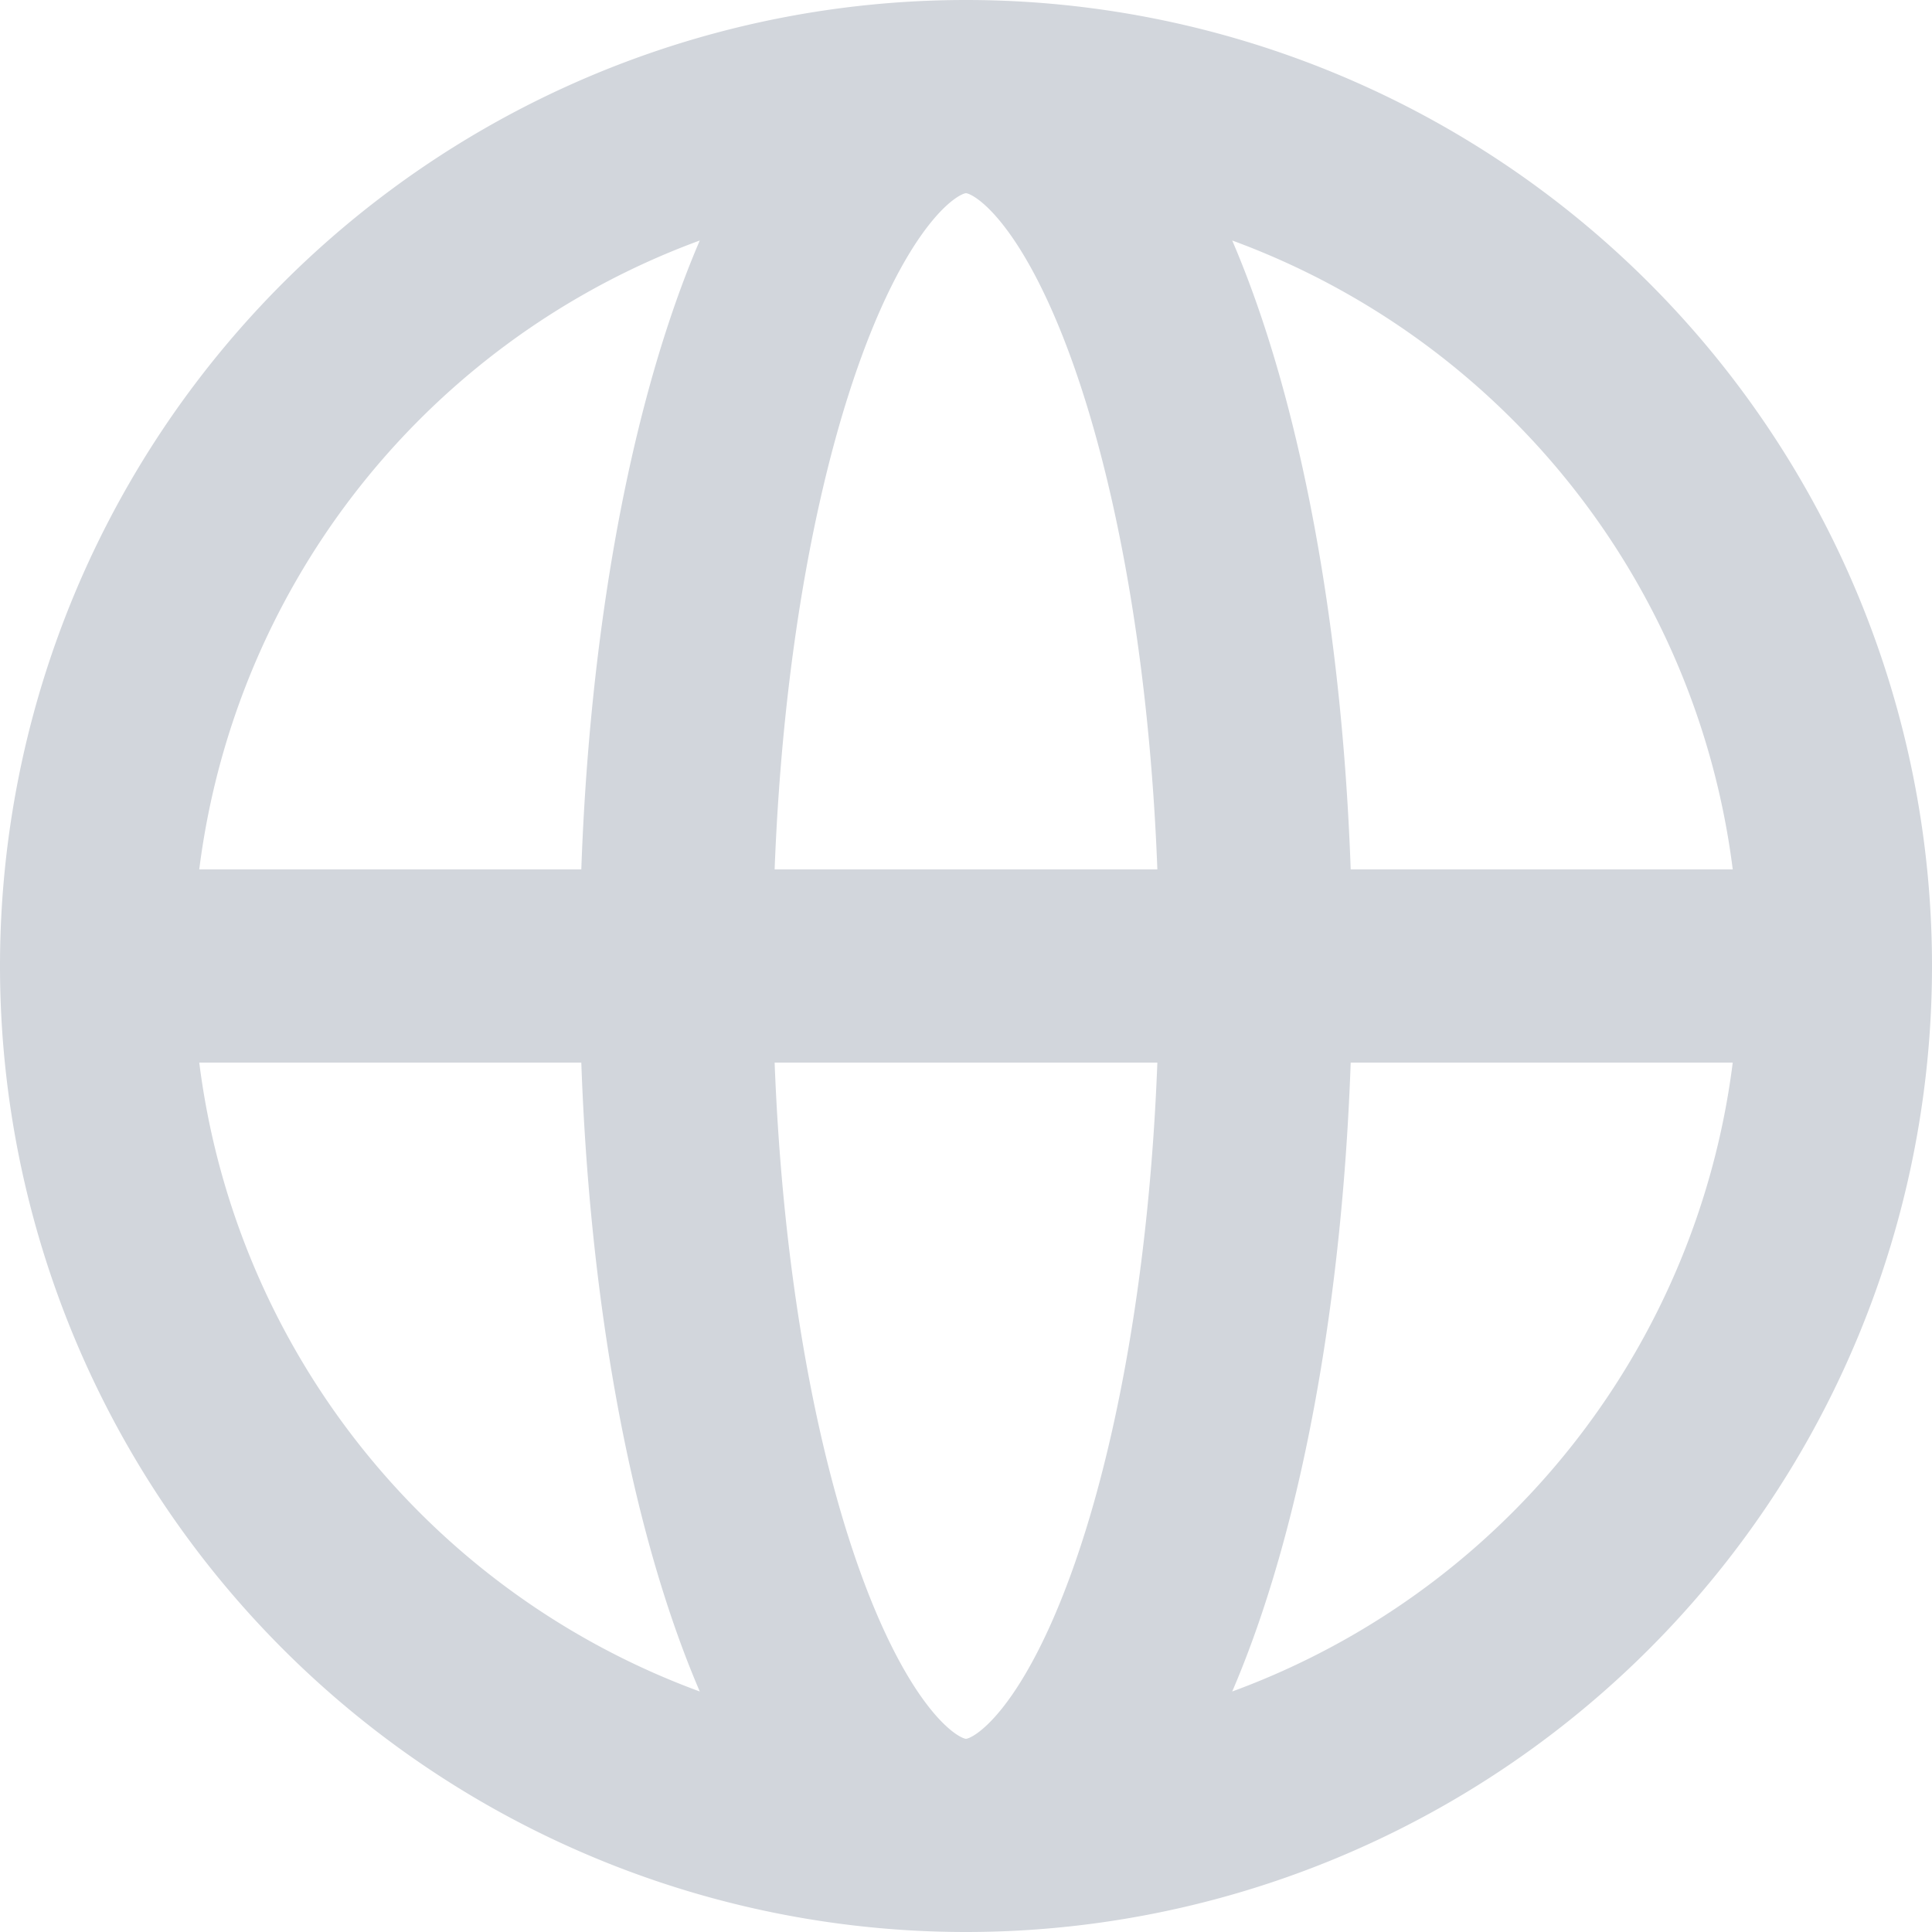
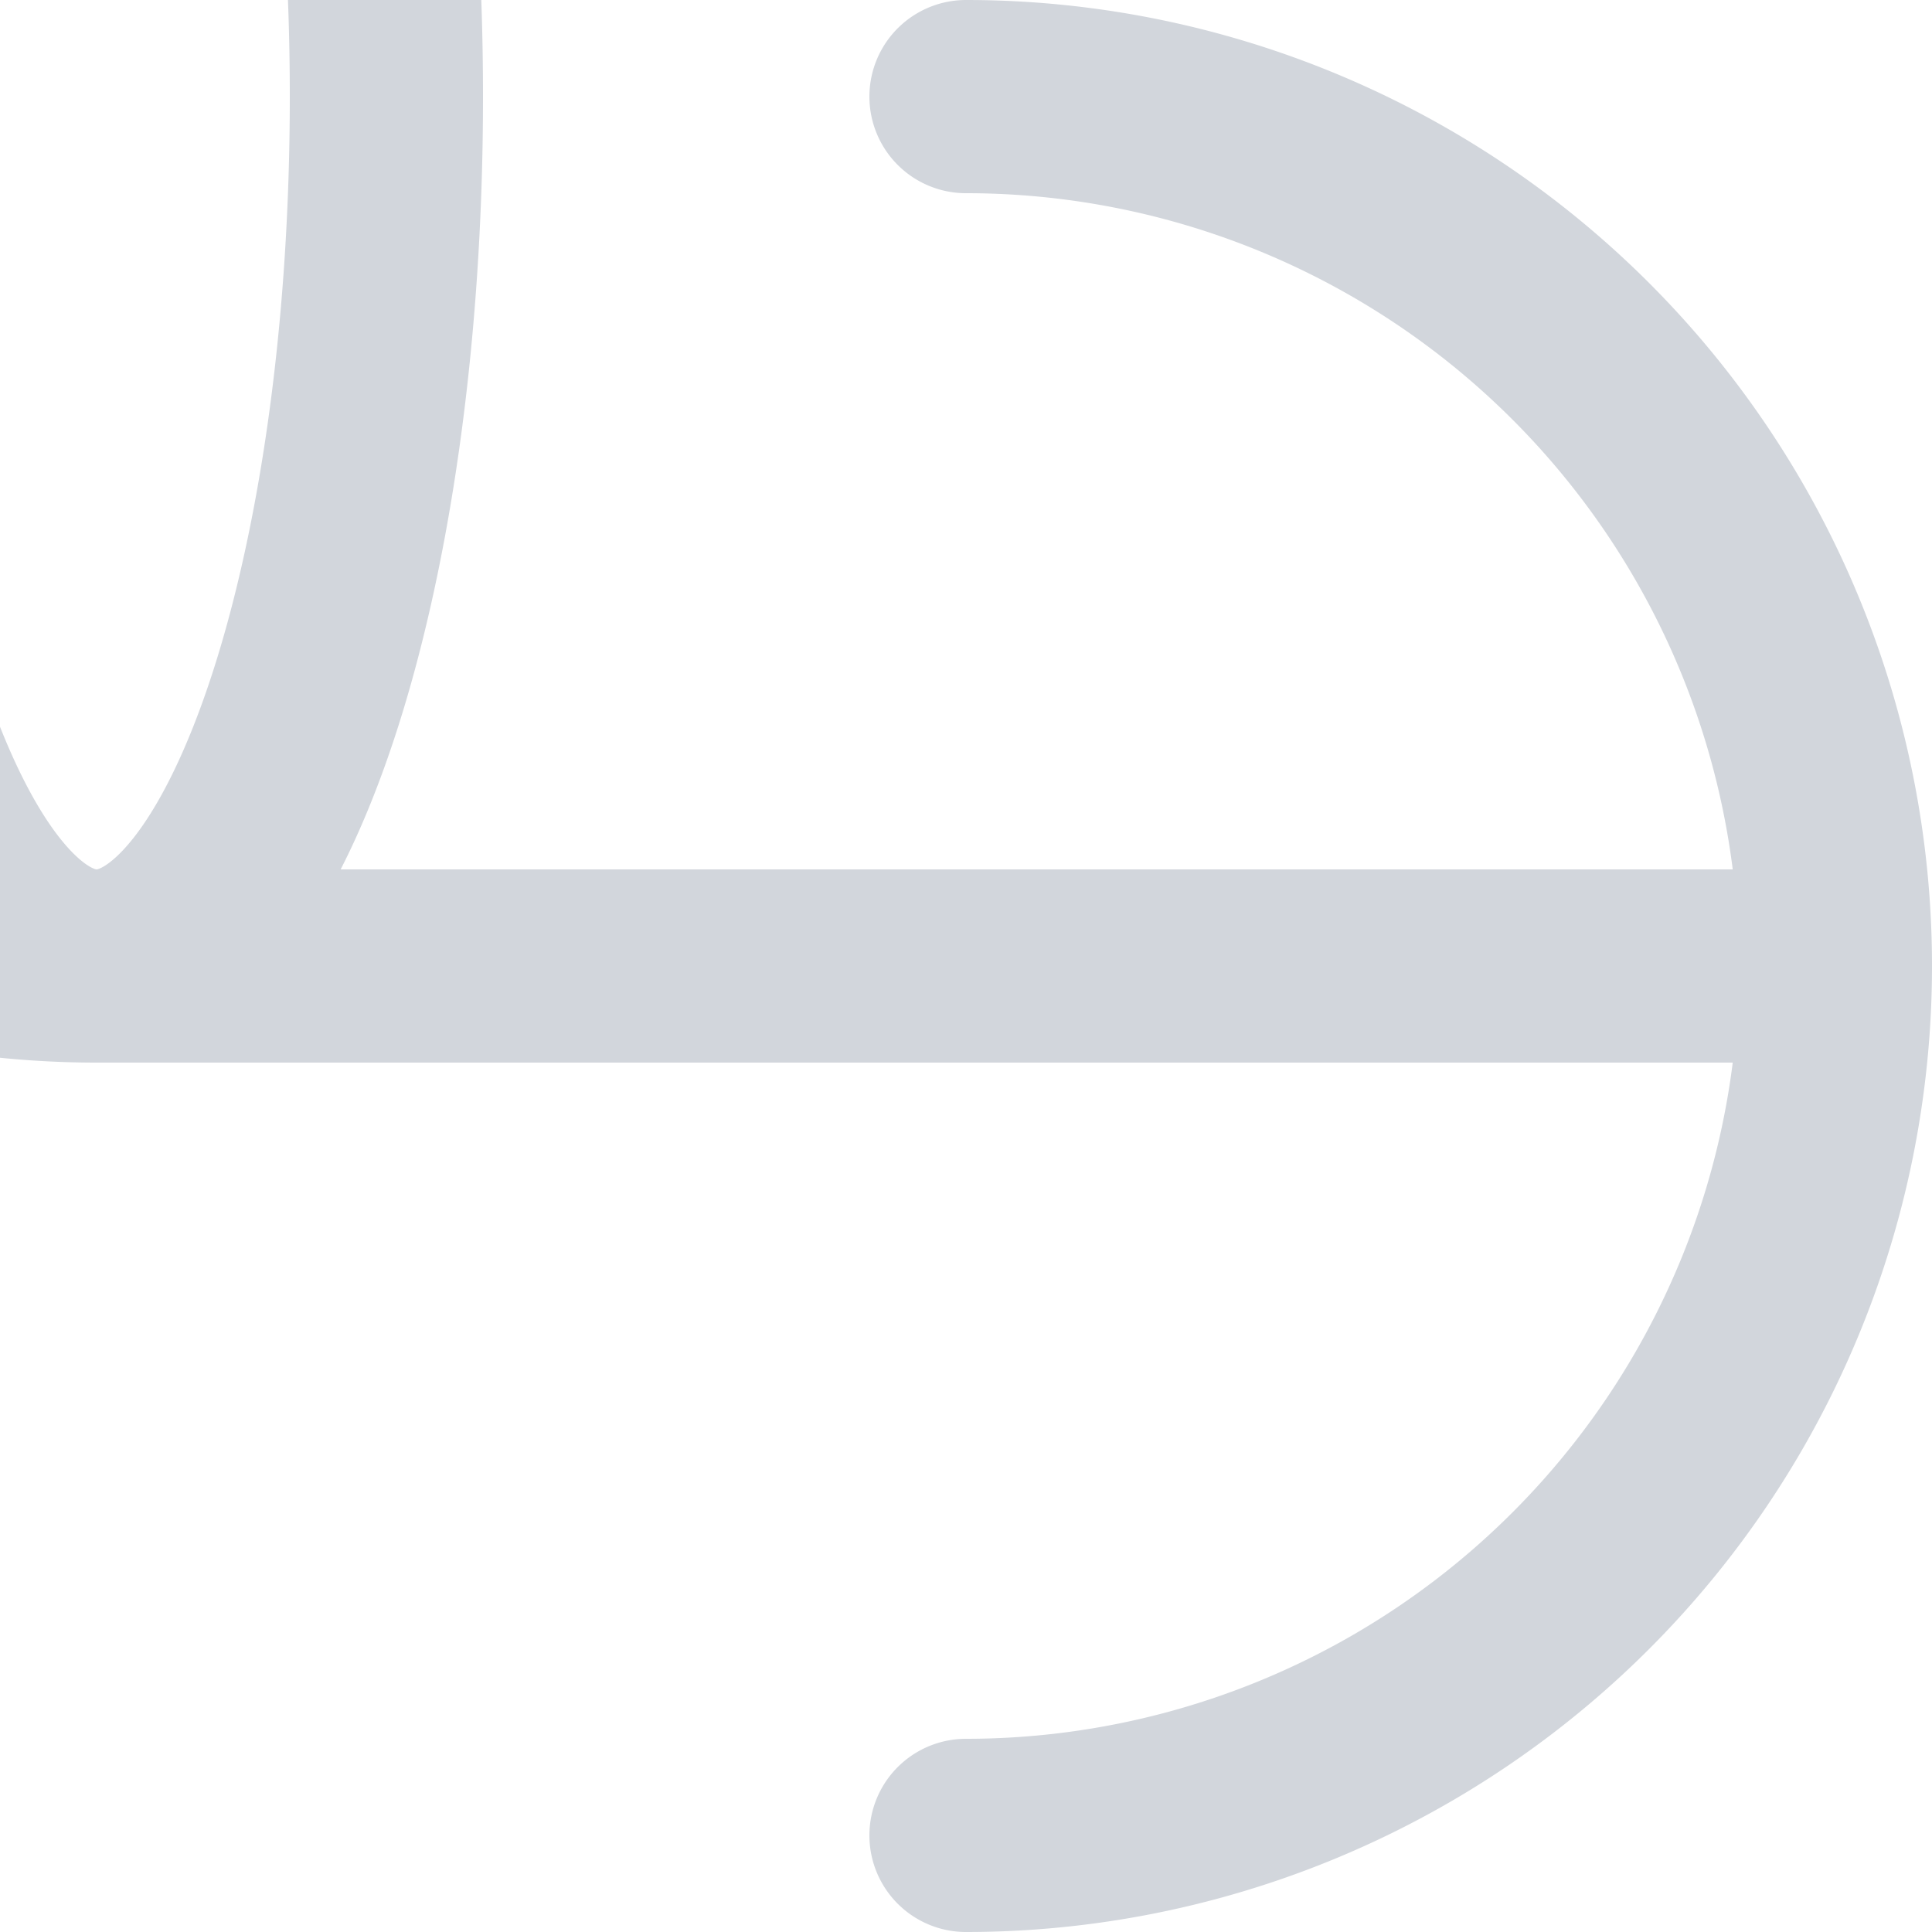
<svg xmlns="http://www.w3.org/2000/svg" width="20" height="20" fill="none" viewBox="0 0 20 20">
-   <path stroke="#D2D6DC" stroke-linecap="round" stroke-linejoin="round" stroke-width="2" d="M19 10a9 9 0 01-9 9m9-9a9 9 0 00-9-9m9 9H1m9 9a9 9 0 01-9-9m9 9c1.657 0 3-4.03 3-9s-1.343-9-3-9m0 18c-1.657 0-3-4.03-3-9s1.343-9 3-9m0 0a9 9 0 00-9 9" />
+   <path stroke="#D2D6DC" stroke-linecap="round" stroke-linejoin="round" stroke-width="2" d="M19 10a9 9 0 01-9 9m9-9a9 9 0 00-9-9m9 9H1a9 9 0 01-9-9m9 9c1.657 0 3-4.03 3-9s-1.343-9-3-9m0 18c-1.657 0-3-4.03-3-9s1.343-9 3-9m0 0a9 9 0 00-9 9" />
</svg>